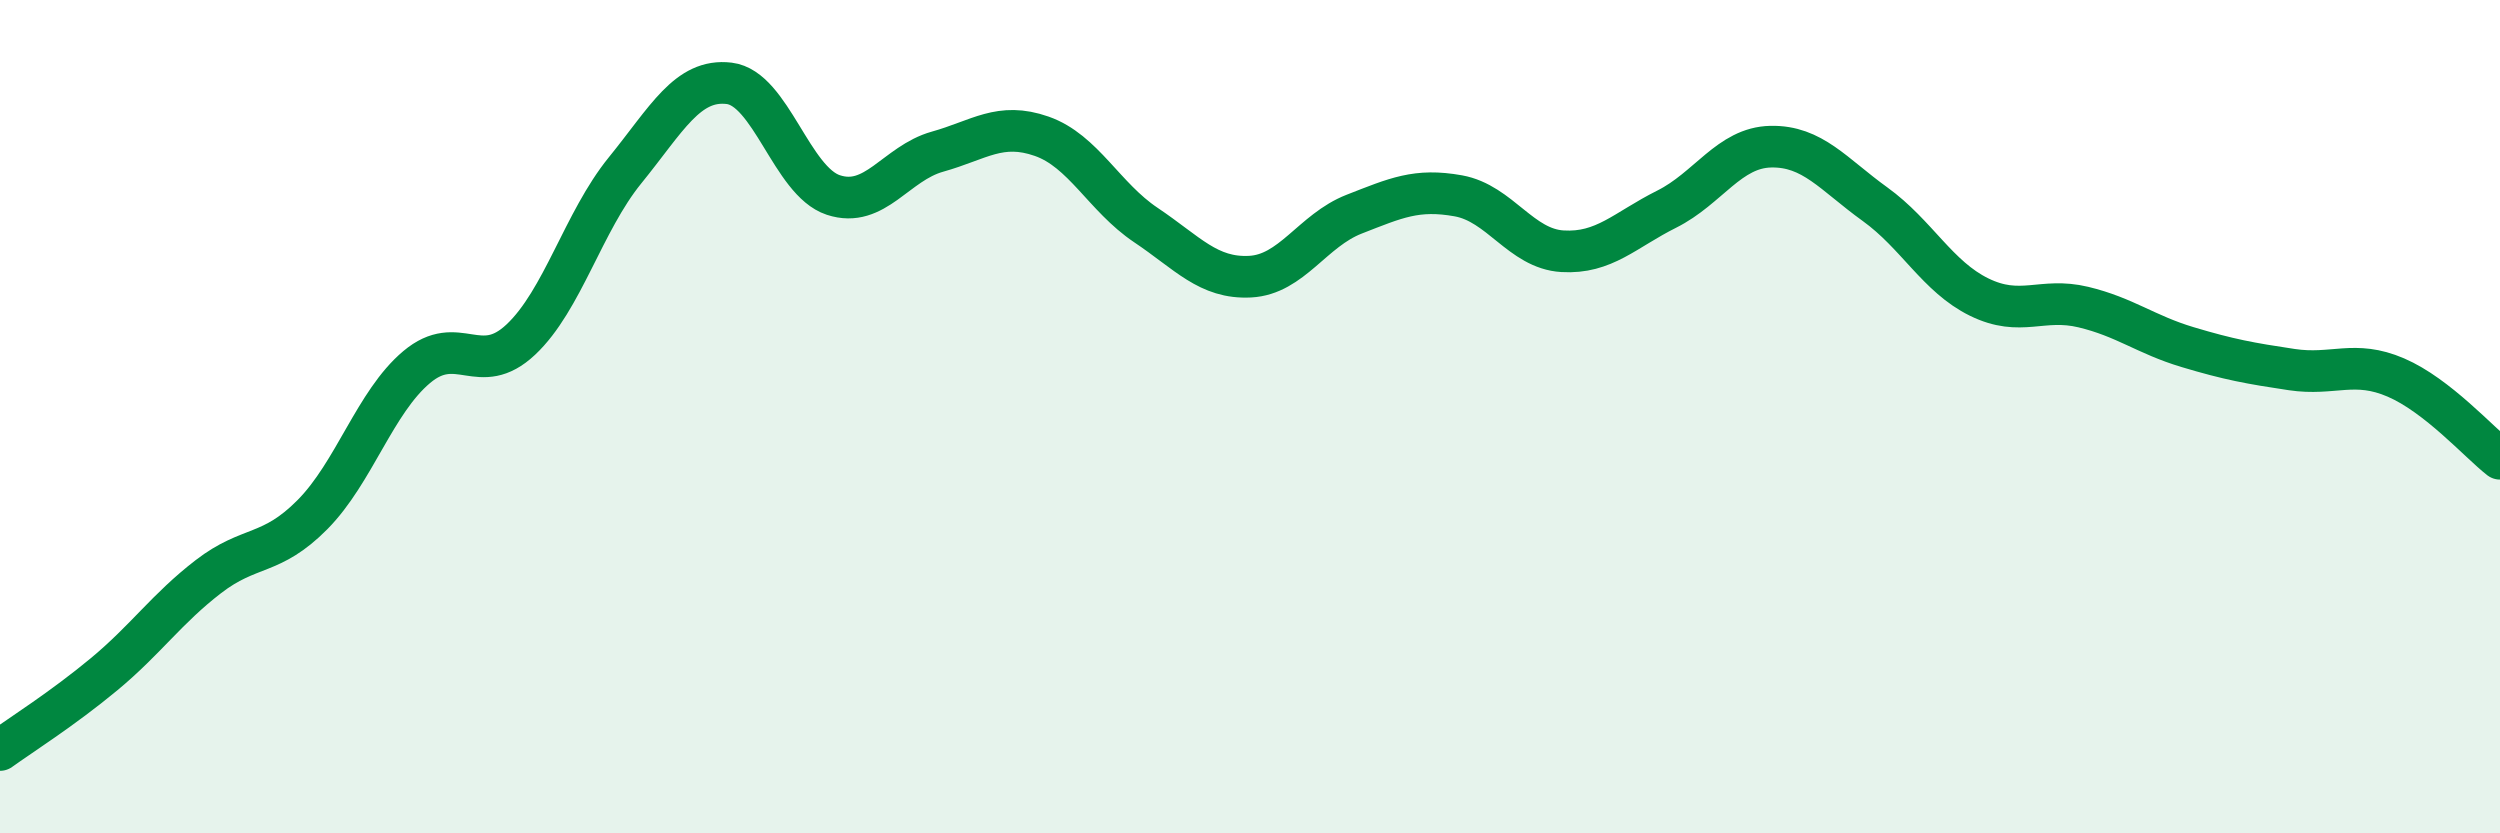
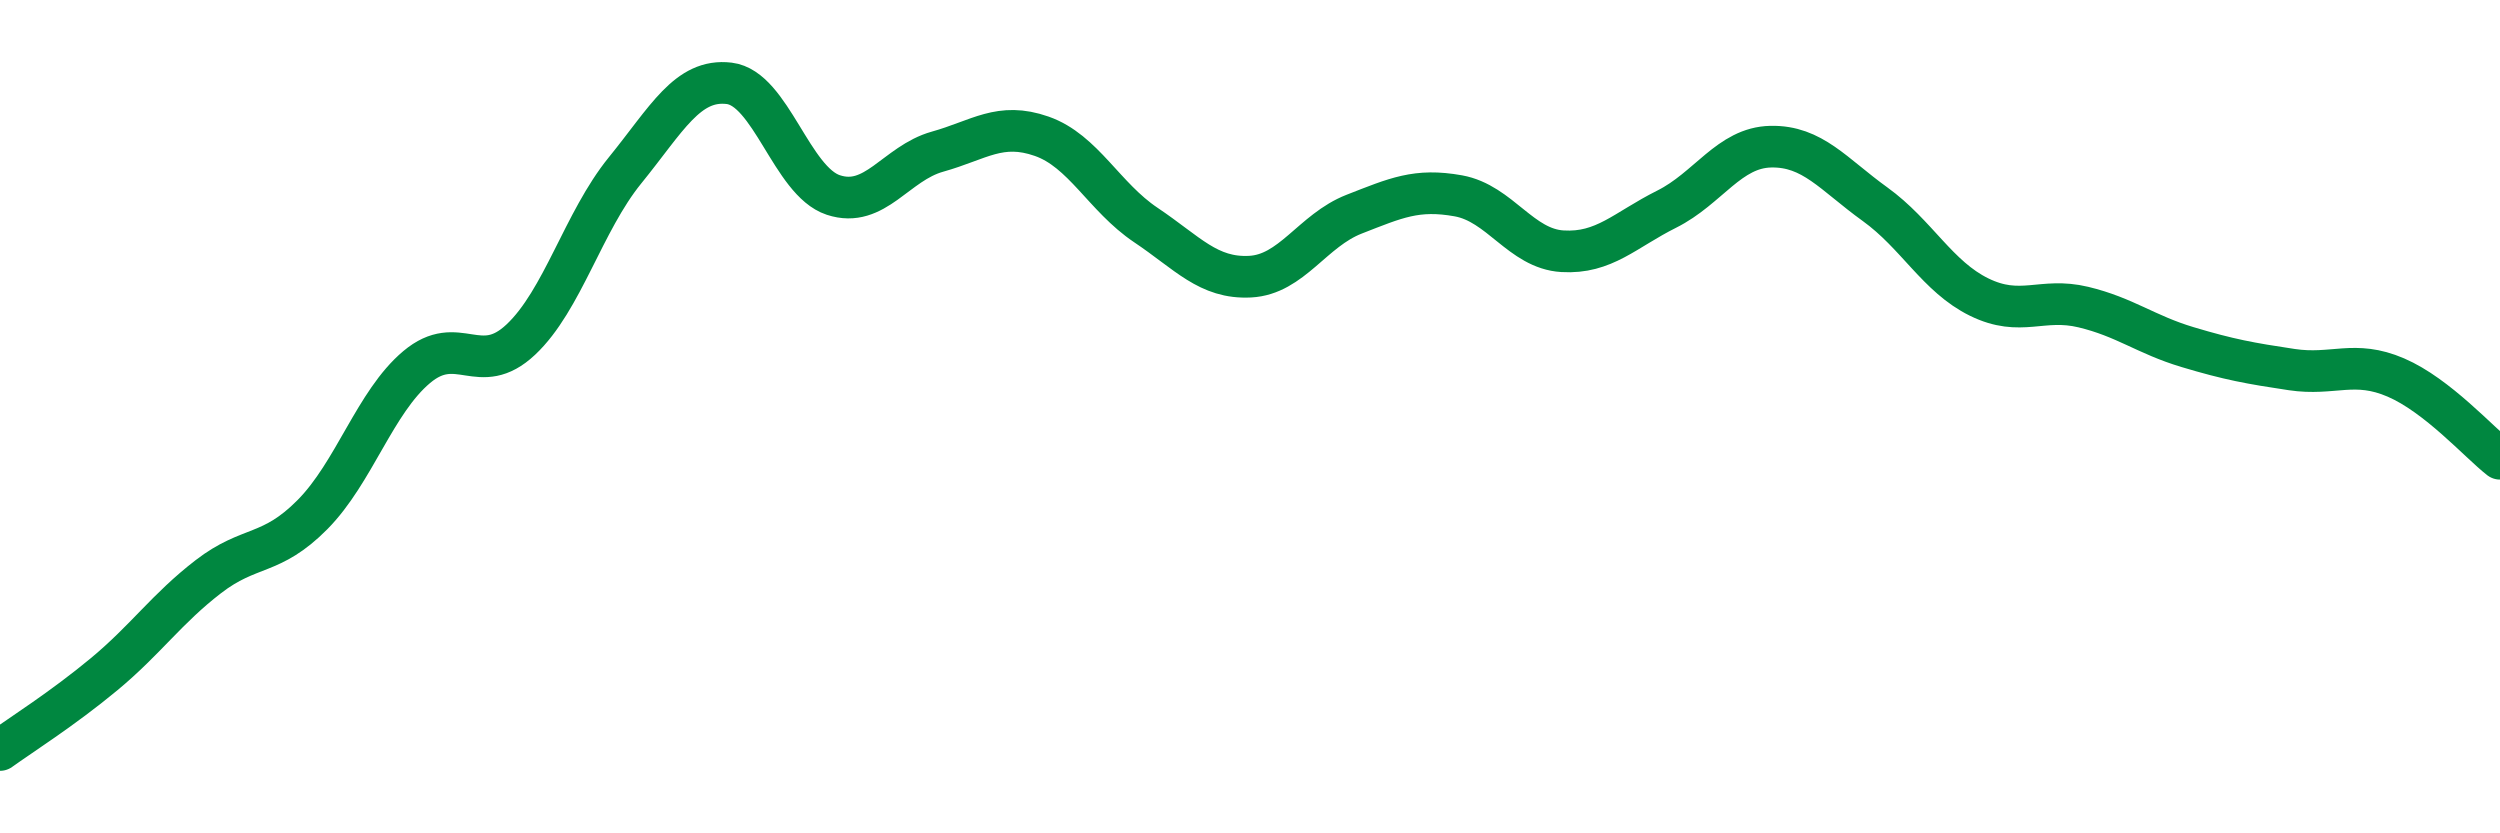
<svg xmlns="http://www.w3.org/2000/svg" width="60" height="20" viewBox="0 0 60 20">
-   <path d="M 0,18 C 0.5,17.64 1.5,17.01 2.5,16.18 C 3.5,15.35 4,14.61 5,13.84 C 6,13.07 6.5,13.36 7.5,12.35 C 8.5,11.34 9,9.65 10,8.81 C 11,7.97 11.5,9.09 12.5,8.15 C 13.5,7.21 14,5.32 15,4.09 C 16,2.86 16.5,1.88 17.5,2 C 18.5,2.12 19,4.35 20,4.68 C 21,5.01 21.5,3.92 22.5,3.64 C 23.5,3.36 24,2.92 25,3.27 C 26,3.62 26.5,4.73 27.5,5.4 C 28.5,6.07 29,6.69 30,6.64 C 31,6.59 31.5,5.53 32.5,5.14 C 33.5,4.75 34,4.52 35,4.7 C 36,4.88 36.5,5.97 37.5,6.03 C 38.5,6.09 39,5.52 40,5.02 C 41,4.52 41.5,3.54 42.5,3.52 C 43.5,3.5 44,4.18 45,4.9 C 46,5.62 46.5,6.64 47.5,7.13 C 48.5,7.62 49,7.13 50,7.37 C 51,7.61 51.5,8.03 52.5,8.33 C 53.5,8.63 54,8.72 55,8.87 C 56,9.02 56.5,8.63 57.5,9.06 C 58.5,9.49 59.5,10.62 60,11.01L60 20L0 20Z" fill="#008740" opacity="0.1" stroke-linecap="round" stroke-linejoin="round" />
  <path d="M 0,18 C 0.5,17.64 1.5,17.01 2.5,16.18 C 3.5,15.35 4,14.61 5,13.84 C 6,13.07 6.5,13.36 7.5,12.35 C 8.5,11.34 9,9.65 10,8.81 C 11,7.97 11.5,9.09 12.5,8.15 C 13.5,7.21 14,5.32 15,4.09 C 16,2.86 16.5,1.88 17.5,2 C 18.5,2.12 19,4.35 20,4.68 C 21,5.01 21.5,3.92 22.5,3.64 C 23.5,3.36 24,2.92 25,3.27 C 26,3.62 26.5,4.73 27.5,5.4 C 28.5,6.07 29,6.69 30,6.64 C 31,6.59 31.5,5.53 32.5,5.14 C 33.5,4.75 34,4.52 35,4.7 C 36,4.88 36.5,5.97 37.5,6.03 C 38.5,6.09 39,5.52 40,5.02 C 41,4.52 41.5,3.54 42.5,3.52 C 43.5,3.5 44,4.18 45,4.9 C 46,5.62 46.5,6.64 47.5,7.13 C 48.5,7.62 49,7.13 50,7.37 C 51,7.61 51.5,8.03 52.5,8.33 C 53.5,8.63 54,8.72 55,8.87 C 56,9.02 56.5,8.63 57.5,9.06 C 58.5,9.49 59.5,10.62 60,11.01" stroke="#008740" stroke-width="1" fill="none" stroke-linecap="round" stroke-linejoin="round" />
</svg>